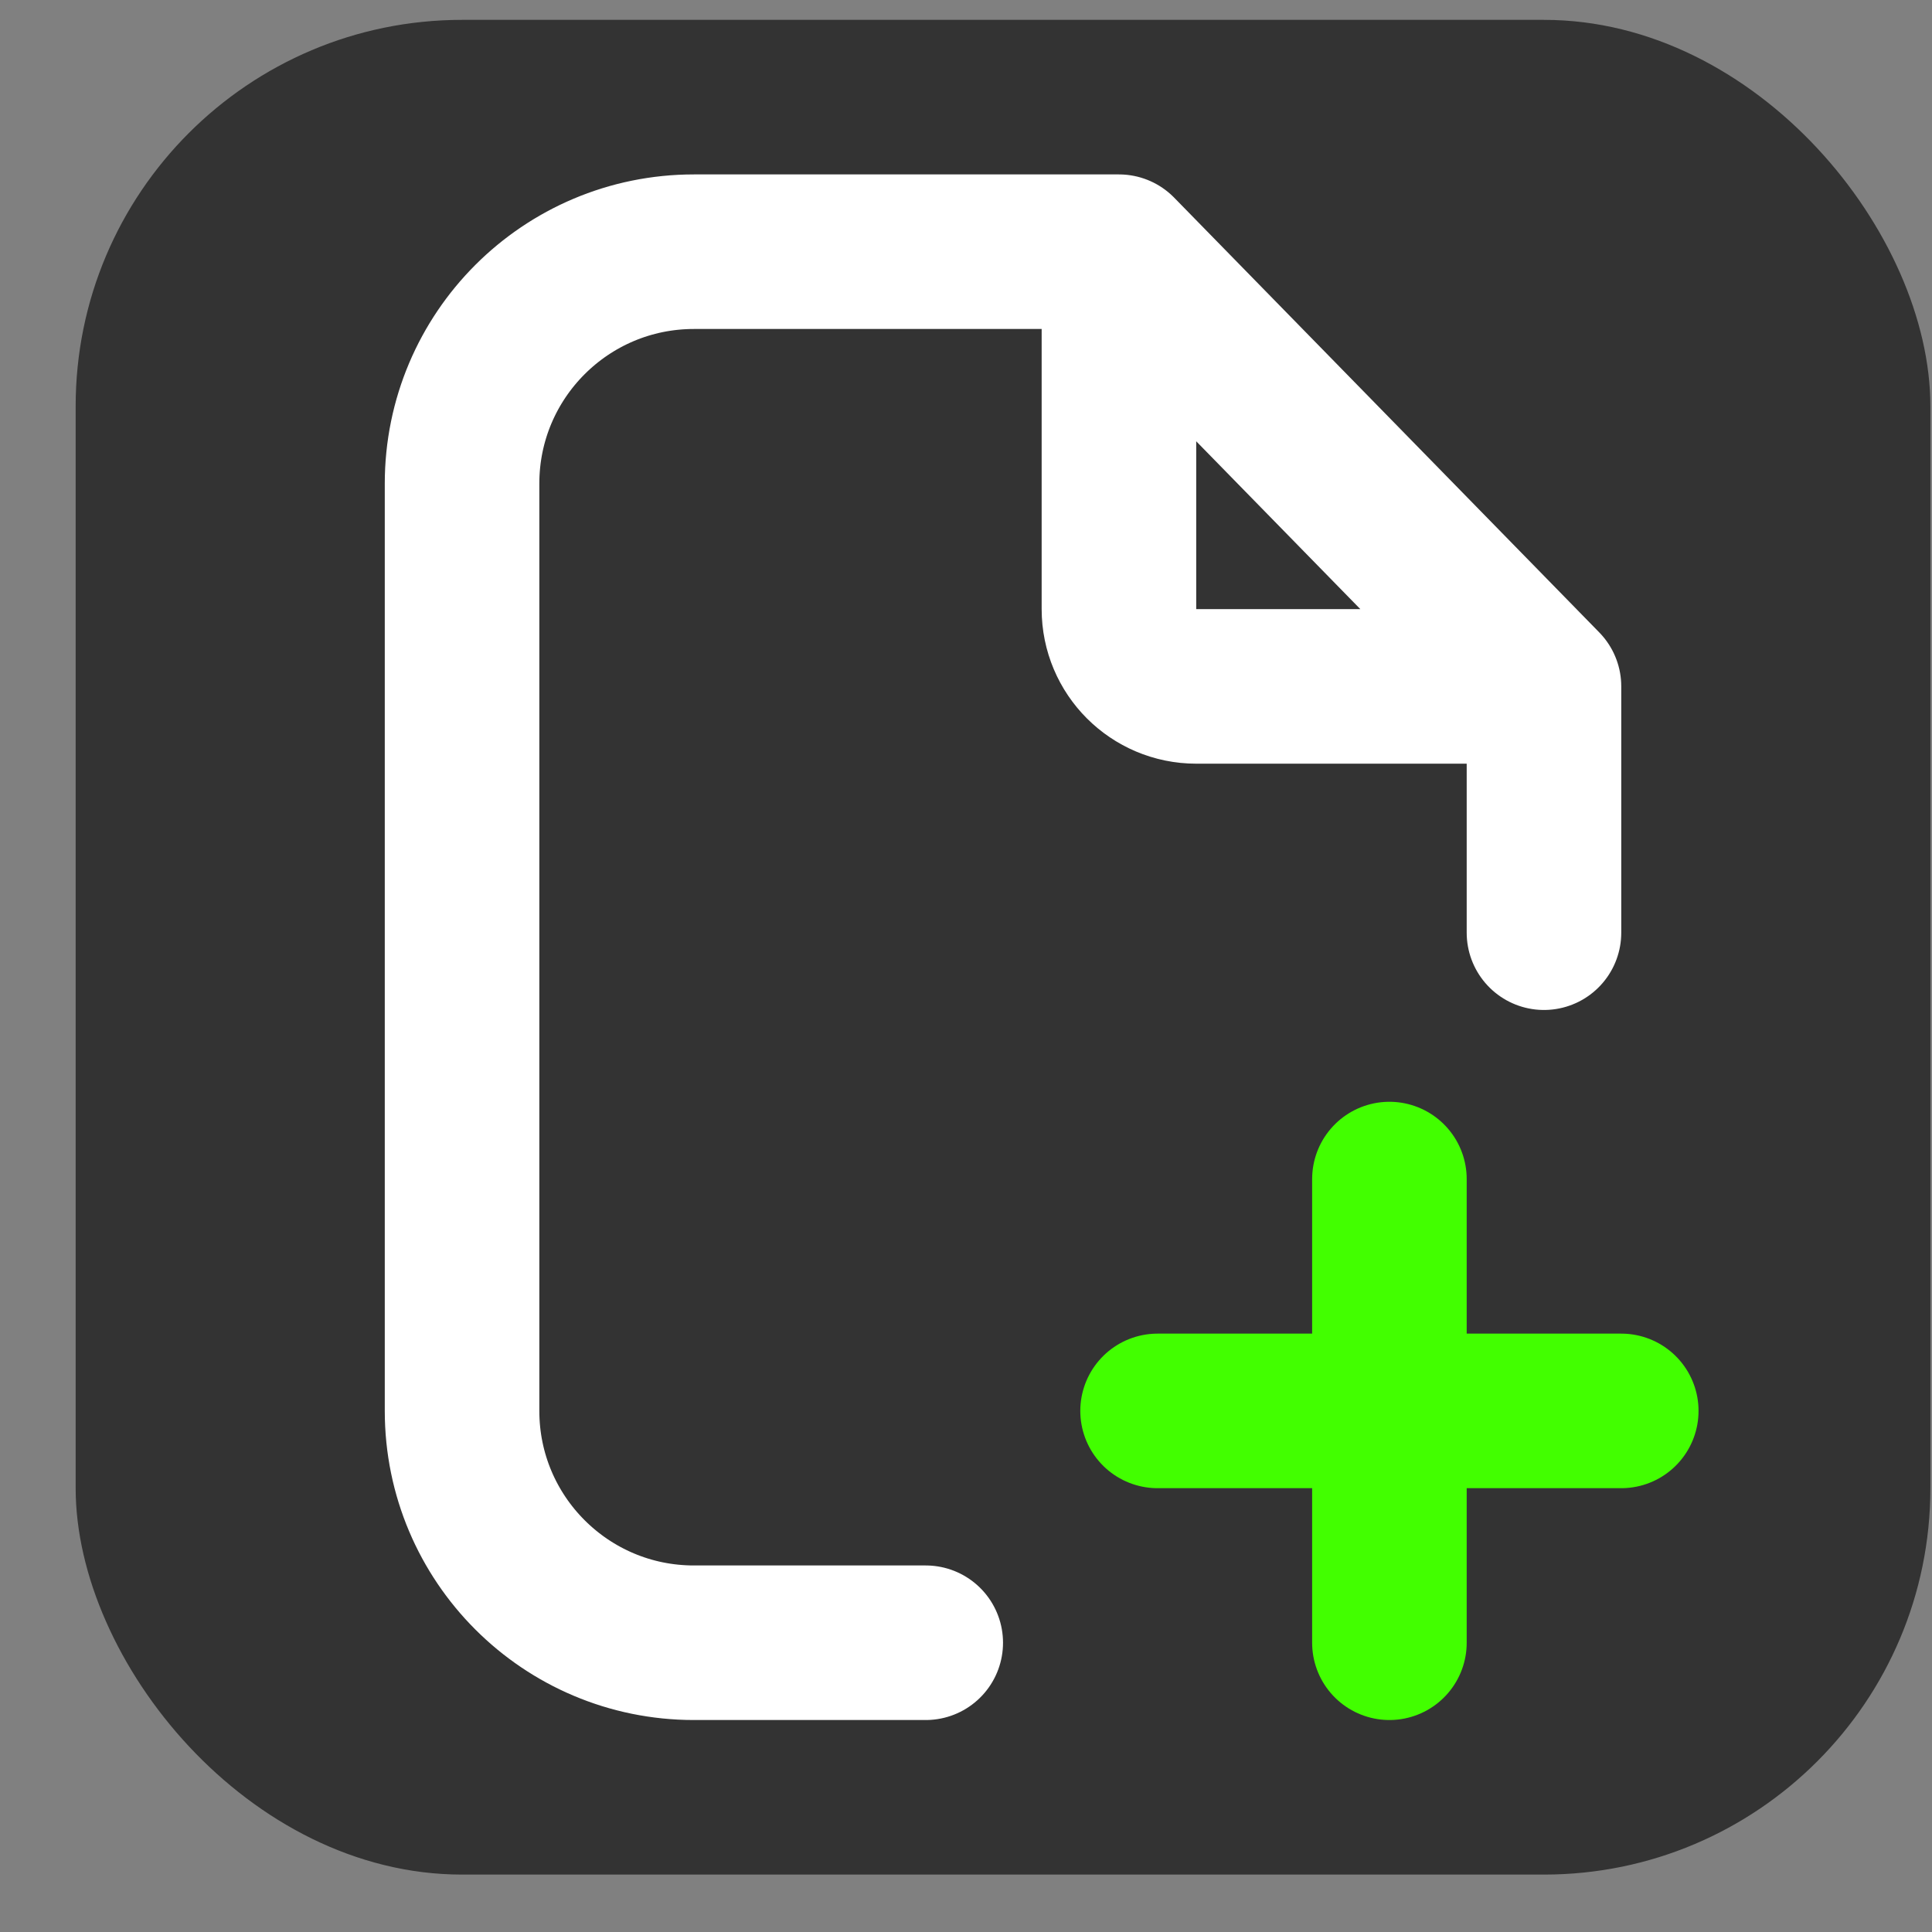
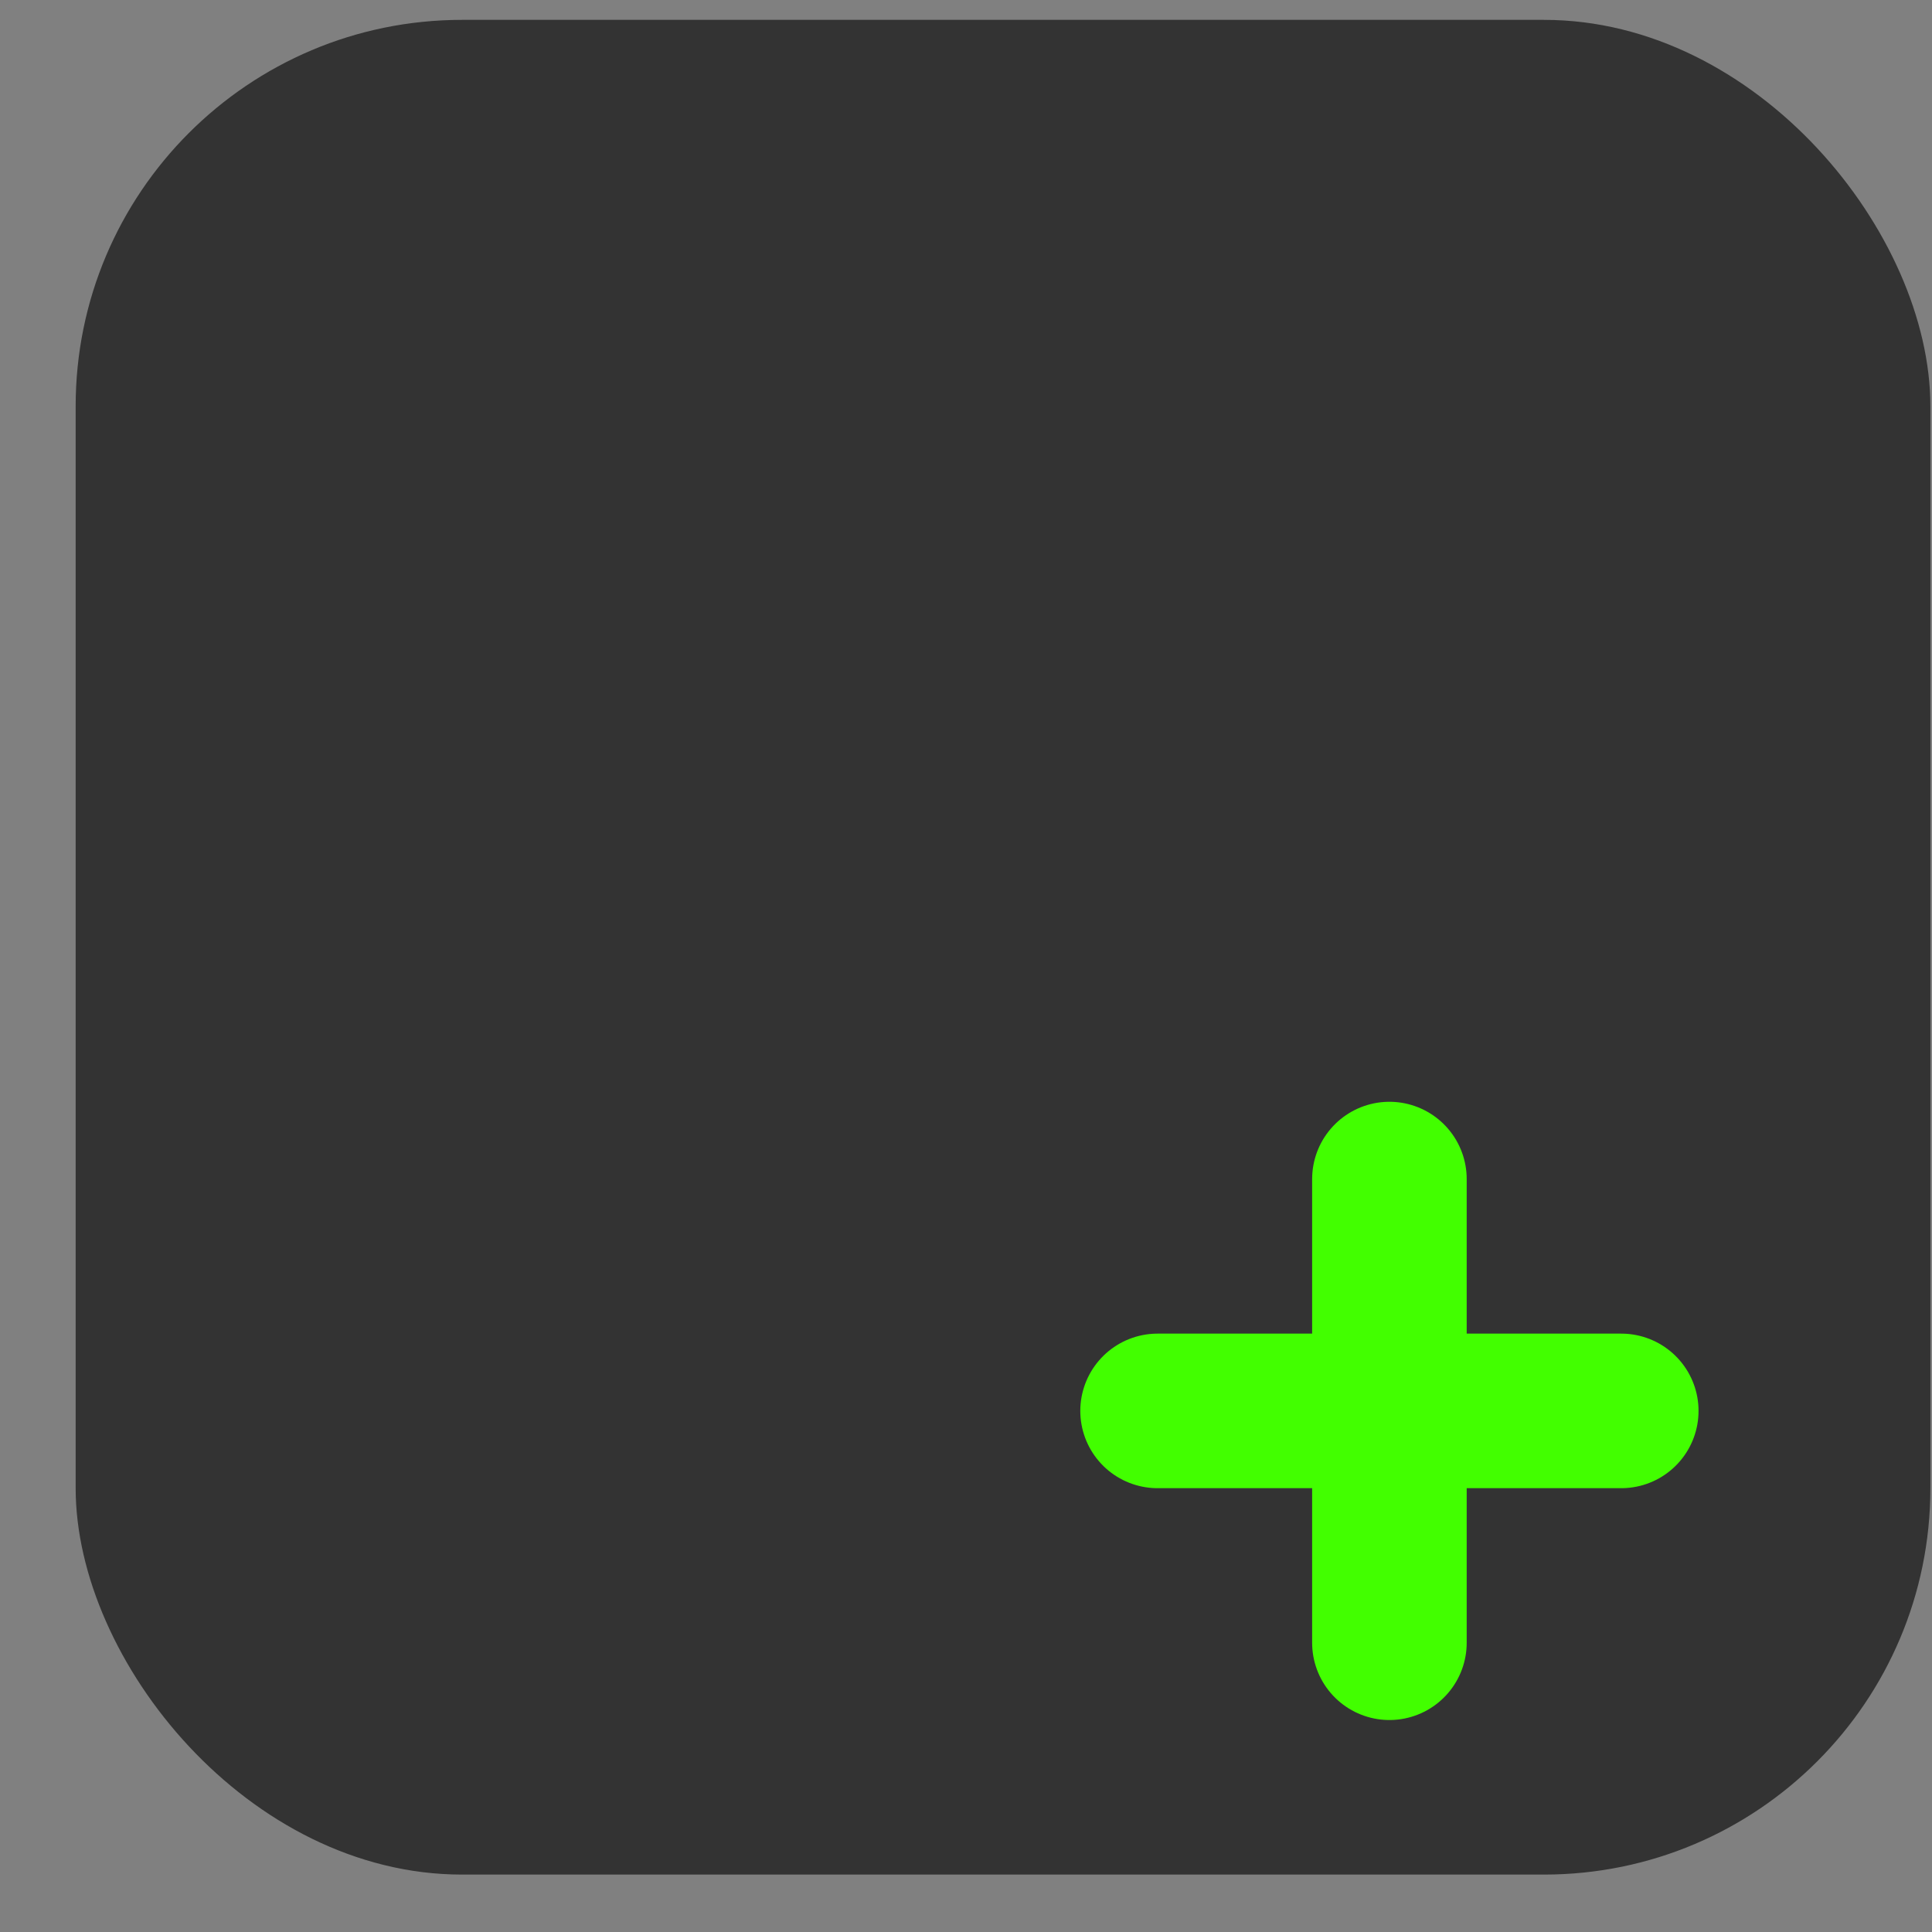
<svg xmlns="http://www.w3.org/2000/svg" width="25" height="25" viewBox="0 0 25 25" fill="none">
  <rect x="0" y="0" width="25" height="25" fill="#808080" stroke="none" />
  <rect x="0.979" y="0.257" width="24" height="24" rx="5" fill="#333333" />
-   <path d="M14.479 3.257H12.979H8.979C7.322 3.257 5.979 4.6 5.979 6.257V18.257C5.979 19.914 7.322 21.257 8.979 21.257H11.979M14.479 3.257L19.979 8.882M14.479 3.257V7.882C14.479 8.434 14.926 8.882 15.479 8.882H19.979M19.979 8.882V12.069" stroke="white" stroke-width="2" stroke-linecap="round" stroke-linejoin="round" />
  <path d="M17.979 15.257V18.257M17.979 21.257V18.257M17.979 18.257H14.979M17.979 18.257H20.979" stroke="#42FF00" stroke-width="2" stroke-linecap="round" stroke-linejoin="round" />
</svg>